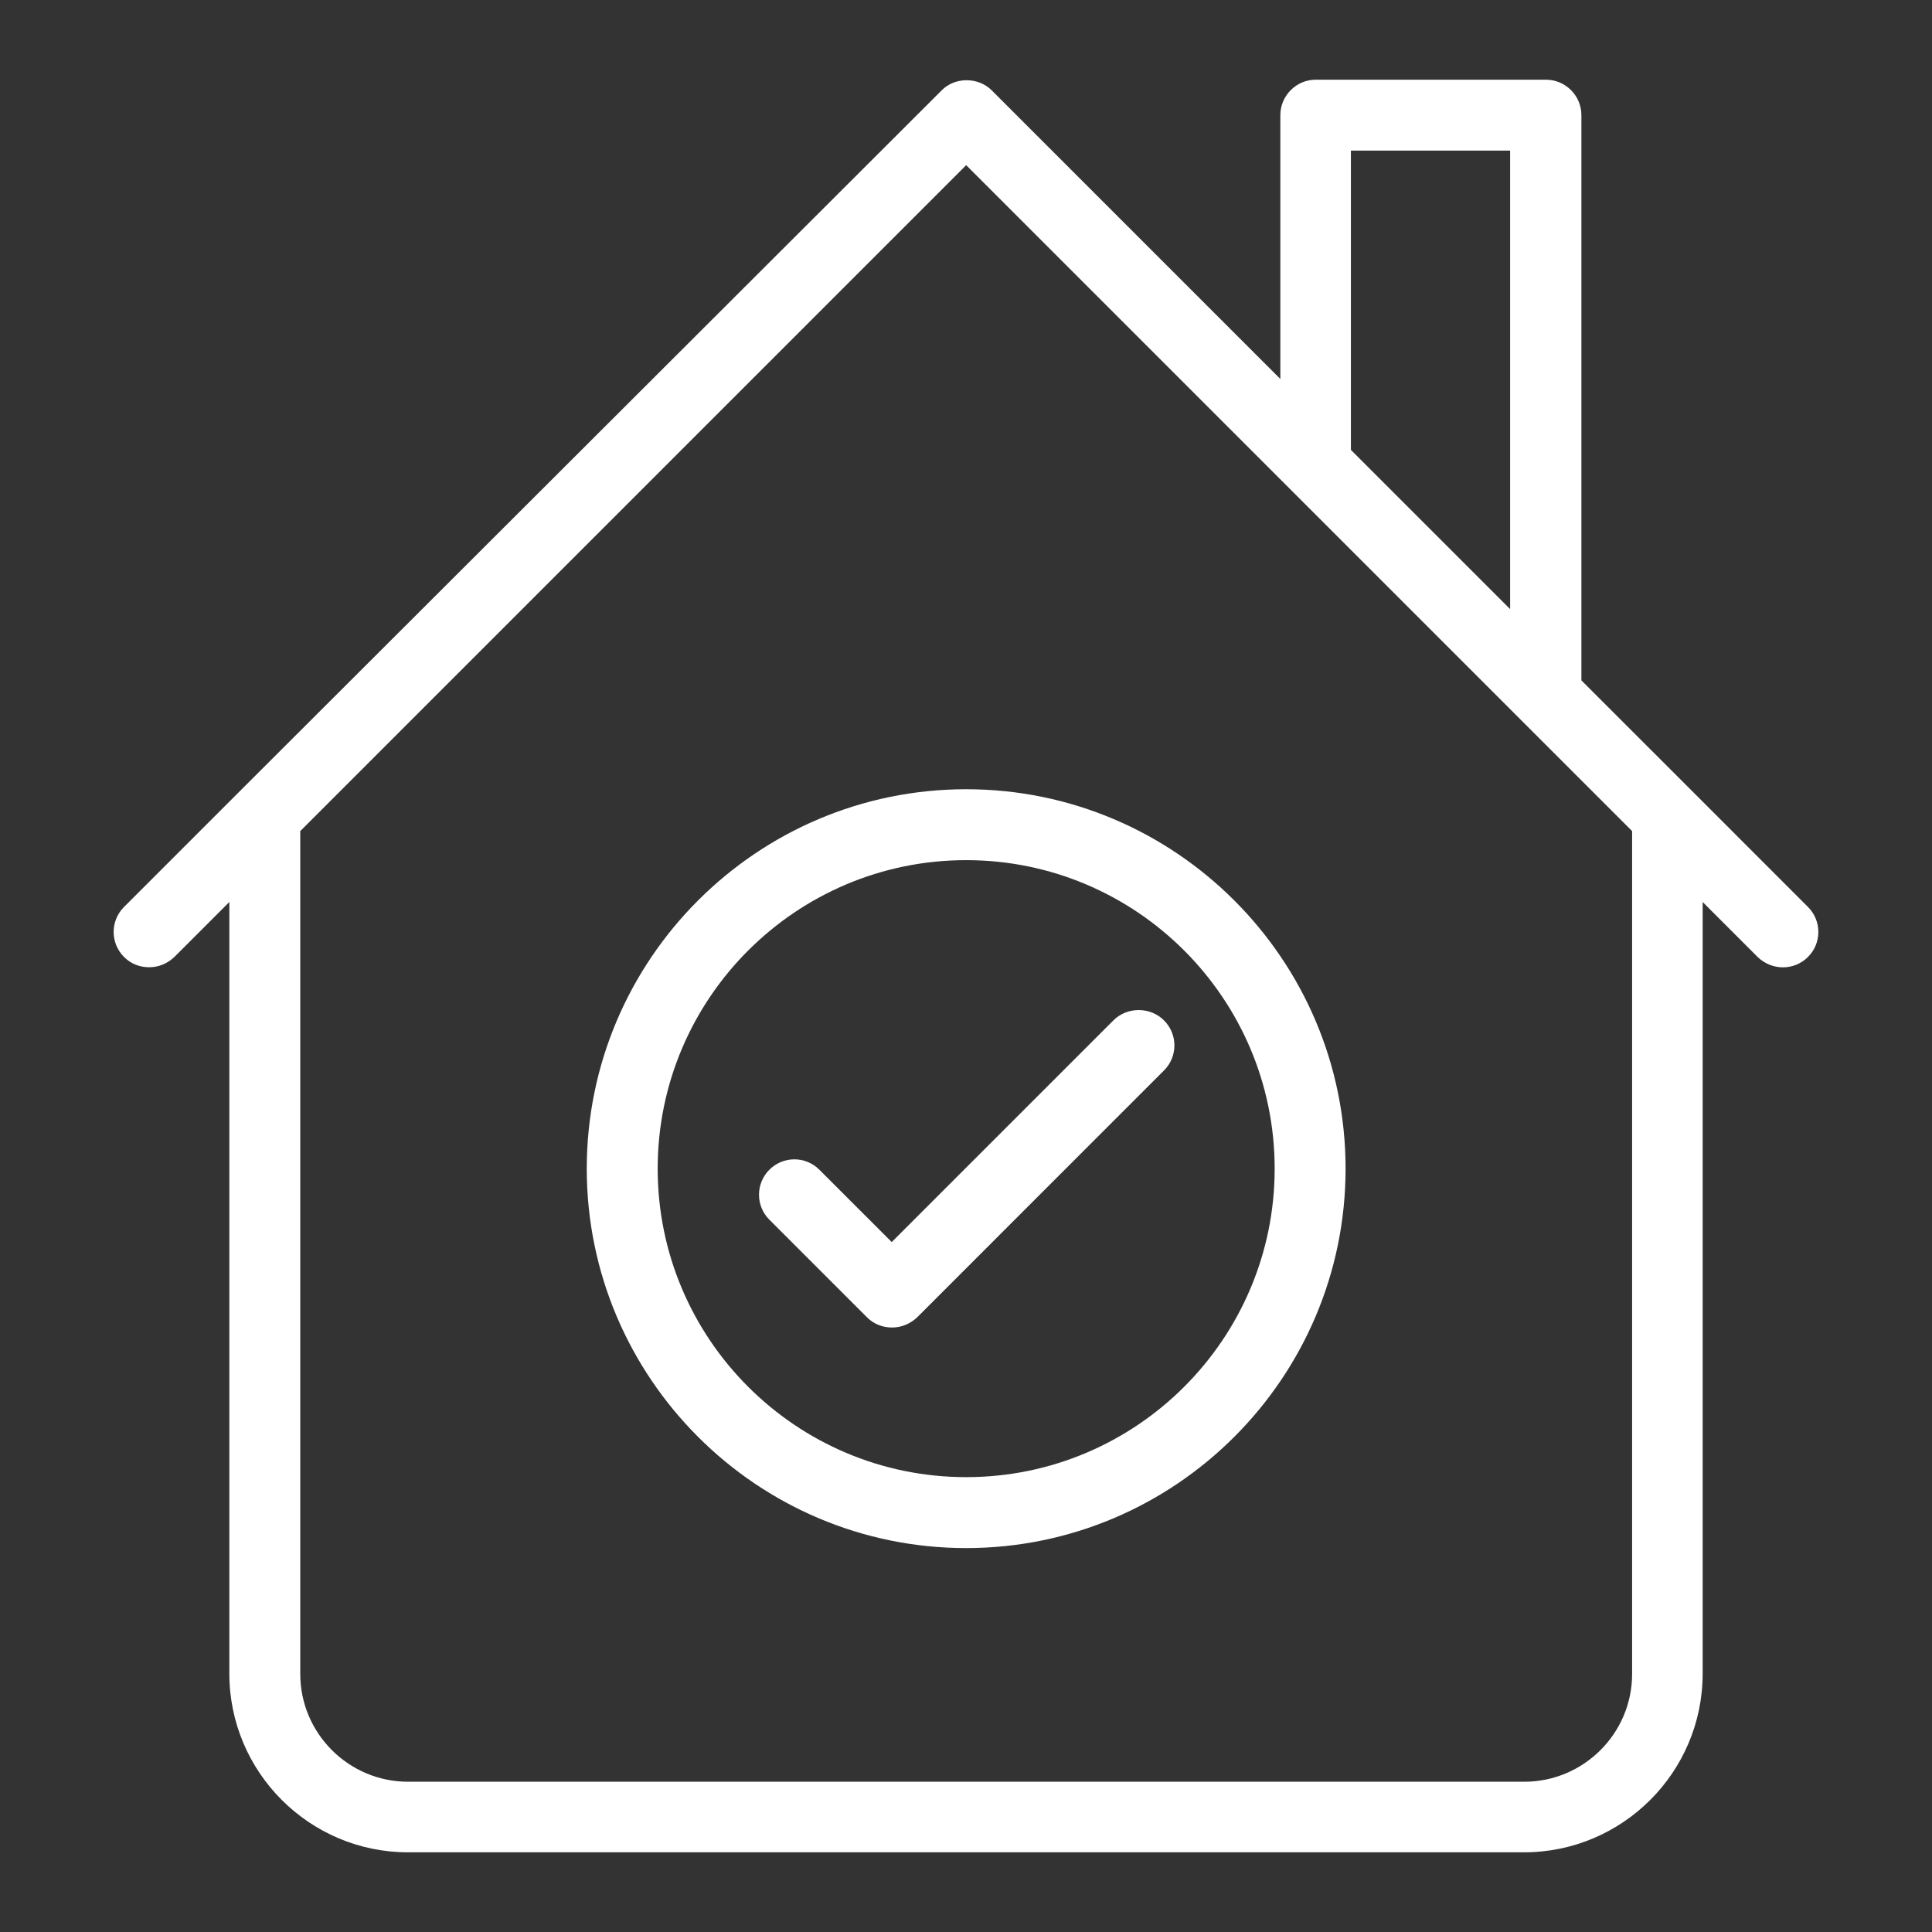
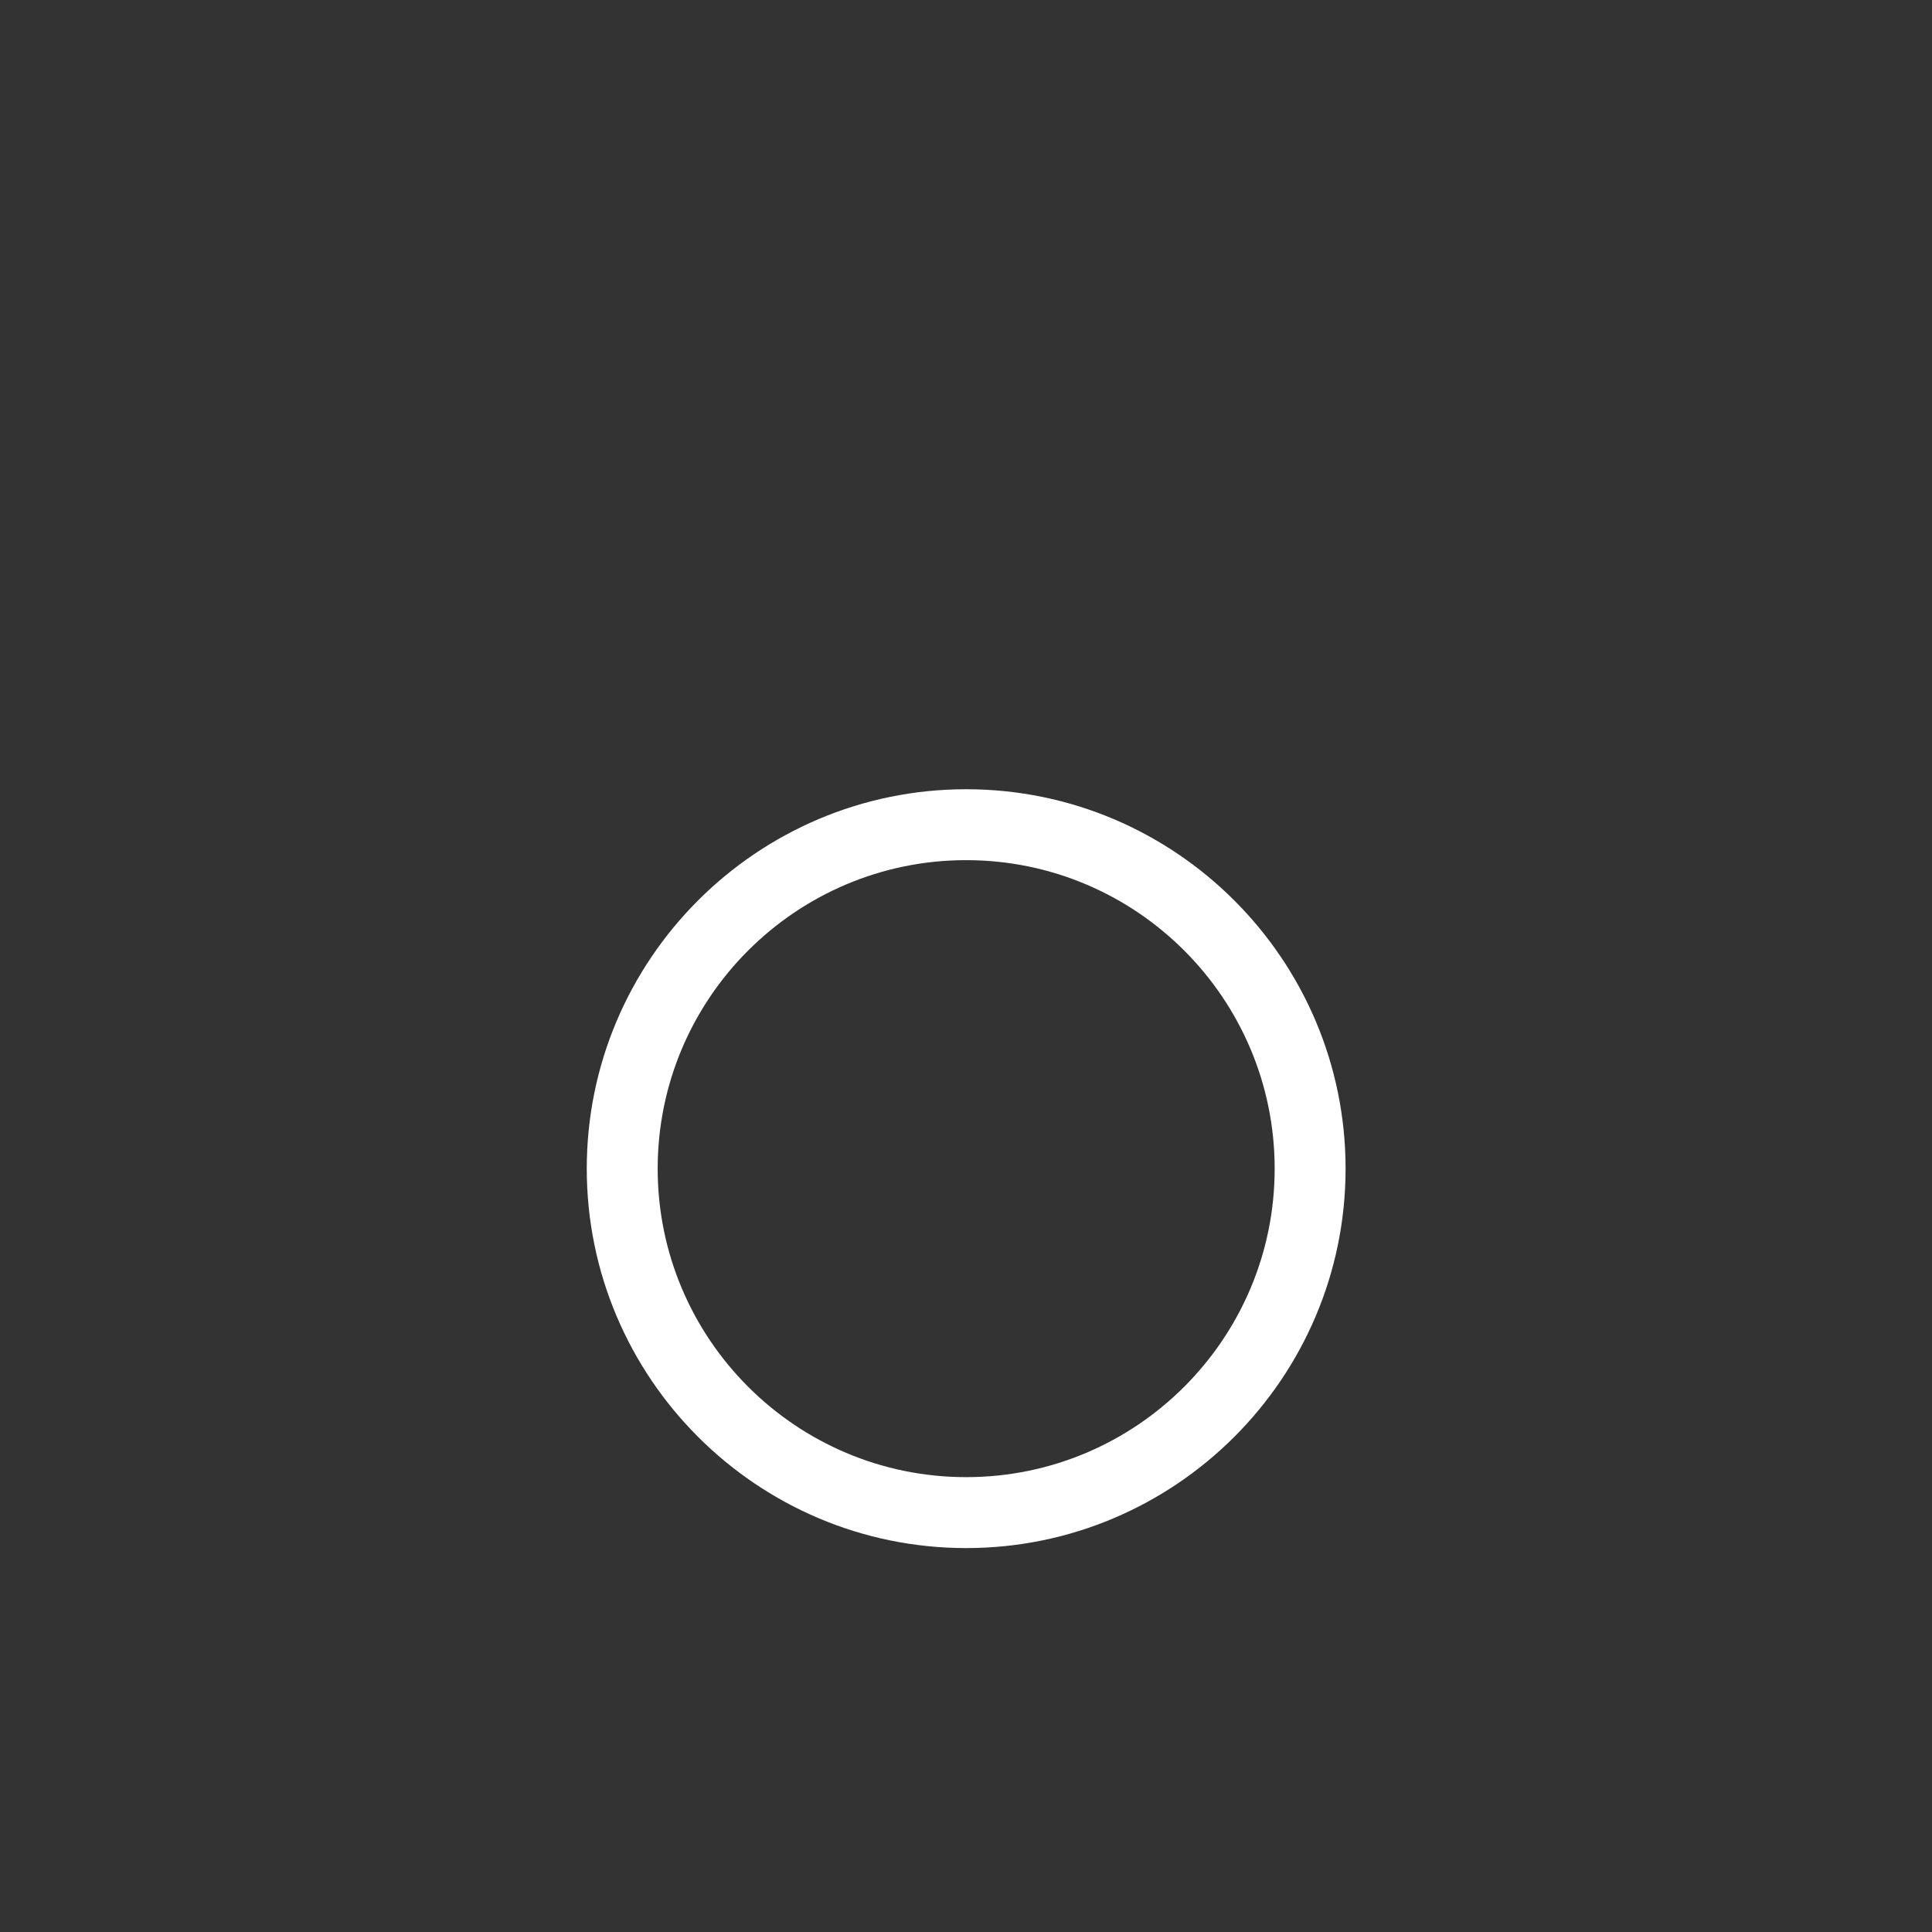
<svg xmlns="http://www.w3.org/2000/svg" width="85" height="85" viewBox="0 0 85 85" fill="none">
  <rect x="0" y="0" width="85" height="85" fill="#333333" stroke="none" />
-   <path d="M79.544 42.102C80.152 41.494 80.152 40.511 79.544 39.903L74.474 34.832L69.575 29.934V5.066C69.575 4.208 68.873 3.506 68.015 3.506H57.89C57.032 3.506 56.33 4.208 56.33 5.066V16.673L43.631 3.974C43.038 3.382 42.009 3.382 41.431 3.974L10.542 34.817L5.456 39.903C4.848 40.511 4.848 41.494 5.456 42.102C5.768 42.414 6.158 42.555 6.564 42.555C6.97 42.555 7.36 42.399 7.672 42.102L10.09 39.684V73.631C10.09 77.968 13.615 81.494 17.952 81.494H67.048C71.385 81.494 74.91 77.968 74.91 73.631V39.684L77.328 42.102C77.952 42.711 78.935 42.711 79.544 42.102ZM59.434 6.626H66.439V26.798L59.434 19.793V6.626ZM71.806 73.647C71.806 76.268 69.668 78.389 67.063 78.389H17.952C15.332 78.389 13.21 76.252 13.21 73.647V36.564L42.508 7.266L66.907 31.666L71.806 36.564V73.647Z" fill="white" />
  <path d="M42.508 34.723C33.303 34.723 25.815 42.211 25.815 51.416C25.815 60.62 33.303 68.109 42.508 68.109C51.712 68.109 59.2 60.62 59.2 51.416C59.2 42.211 51.712 34.723 42.508 34.723ZM42.508 64.988C35.019 64.988 28.935 58.904 28.935 51.416C28.935 43.928 35.019 37.843 42.508 37.843C49.996 37.843 56.08 43.928 56.08 51.416C56.08 58.904 49.996 64.988 42.508 64.988Z" fill="white" />
-   <path d="M48.982 44.895L39.232 54.645L36.049 51.463C35.441 50.854 34.458 50.854 33.849 51.463C33.241 52.071 33.241 53.054 33.849 53.662L38.14 57.953C38.452 58.264 38.842 58.405 39.247 58.405C39.653 58.405 40.043 58.249 40.355 57.953L51.213 47.094C51.821 46.486 51.821 45.503 51.213 44.895C50.605 44.286 49.59 44.286 48.982 44.895Z" fill="white" />
</svg>